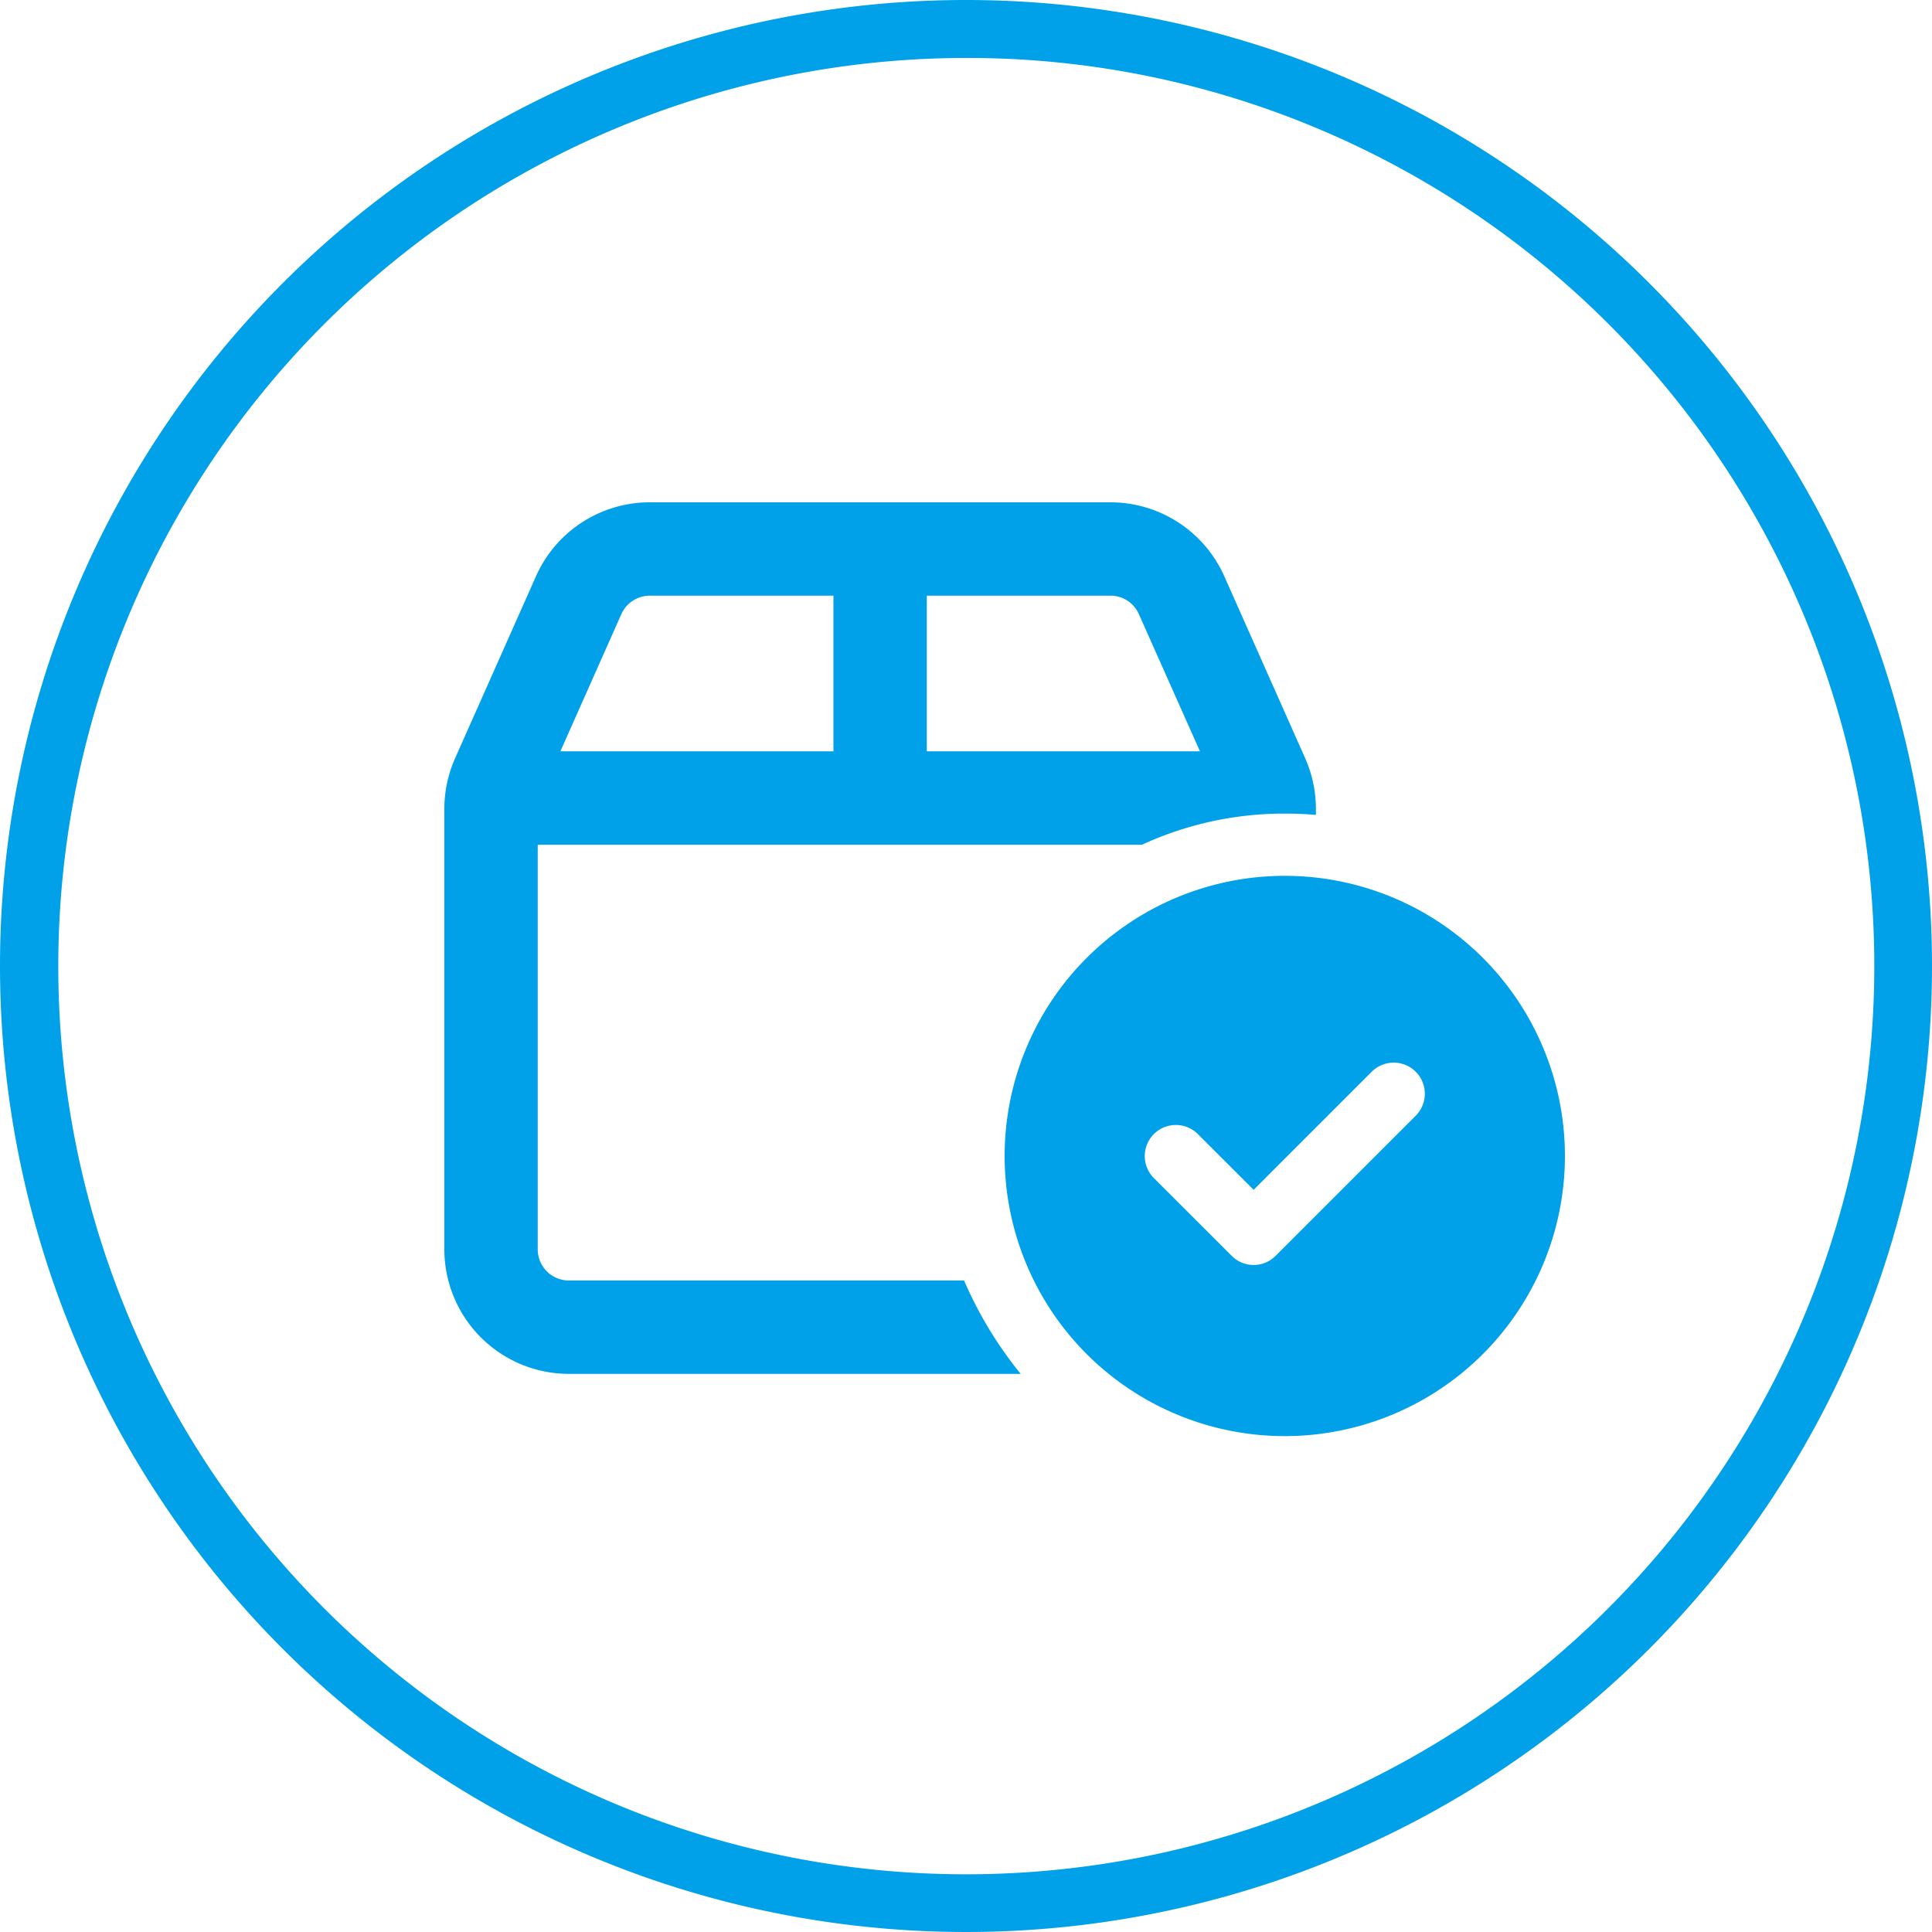
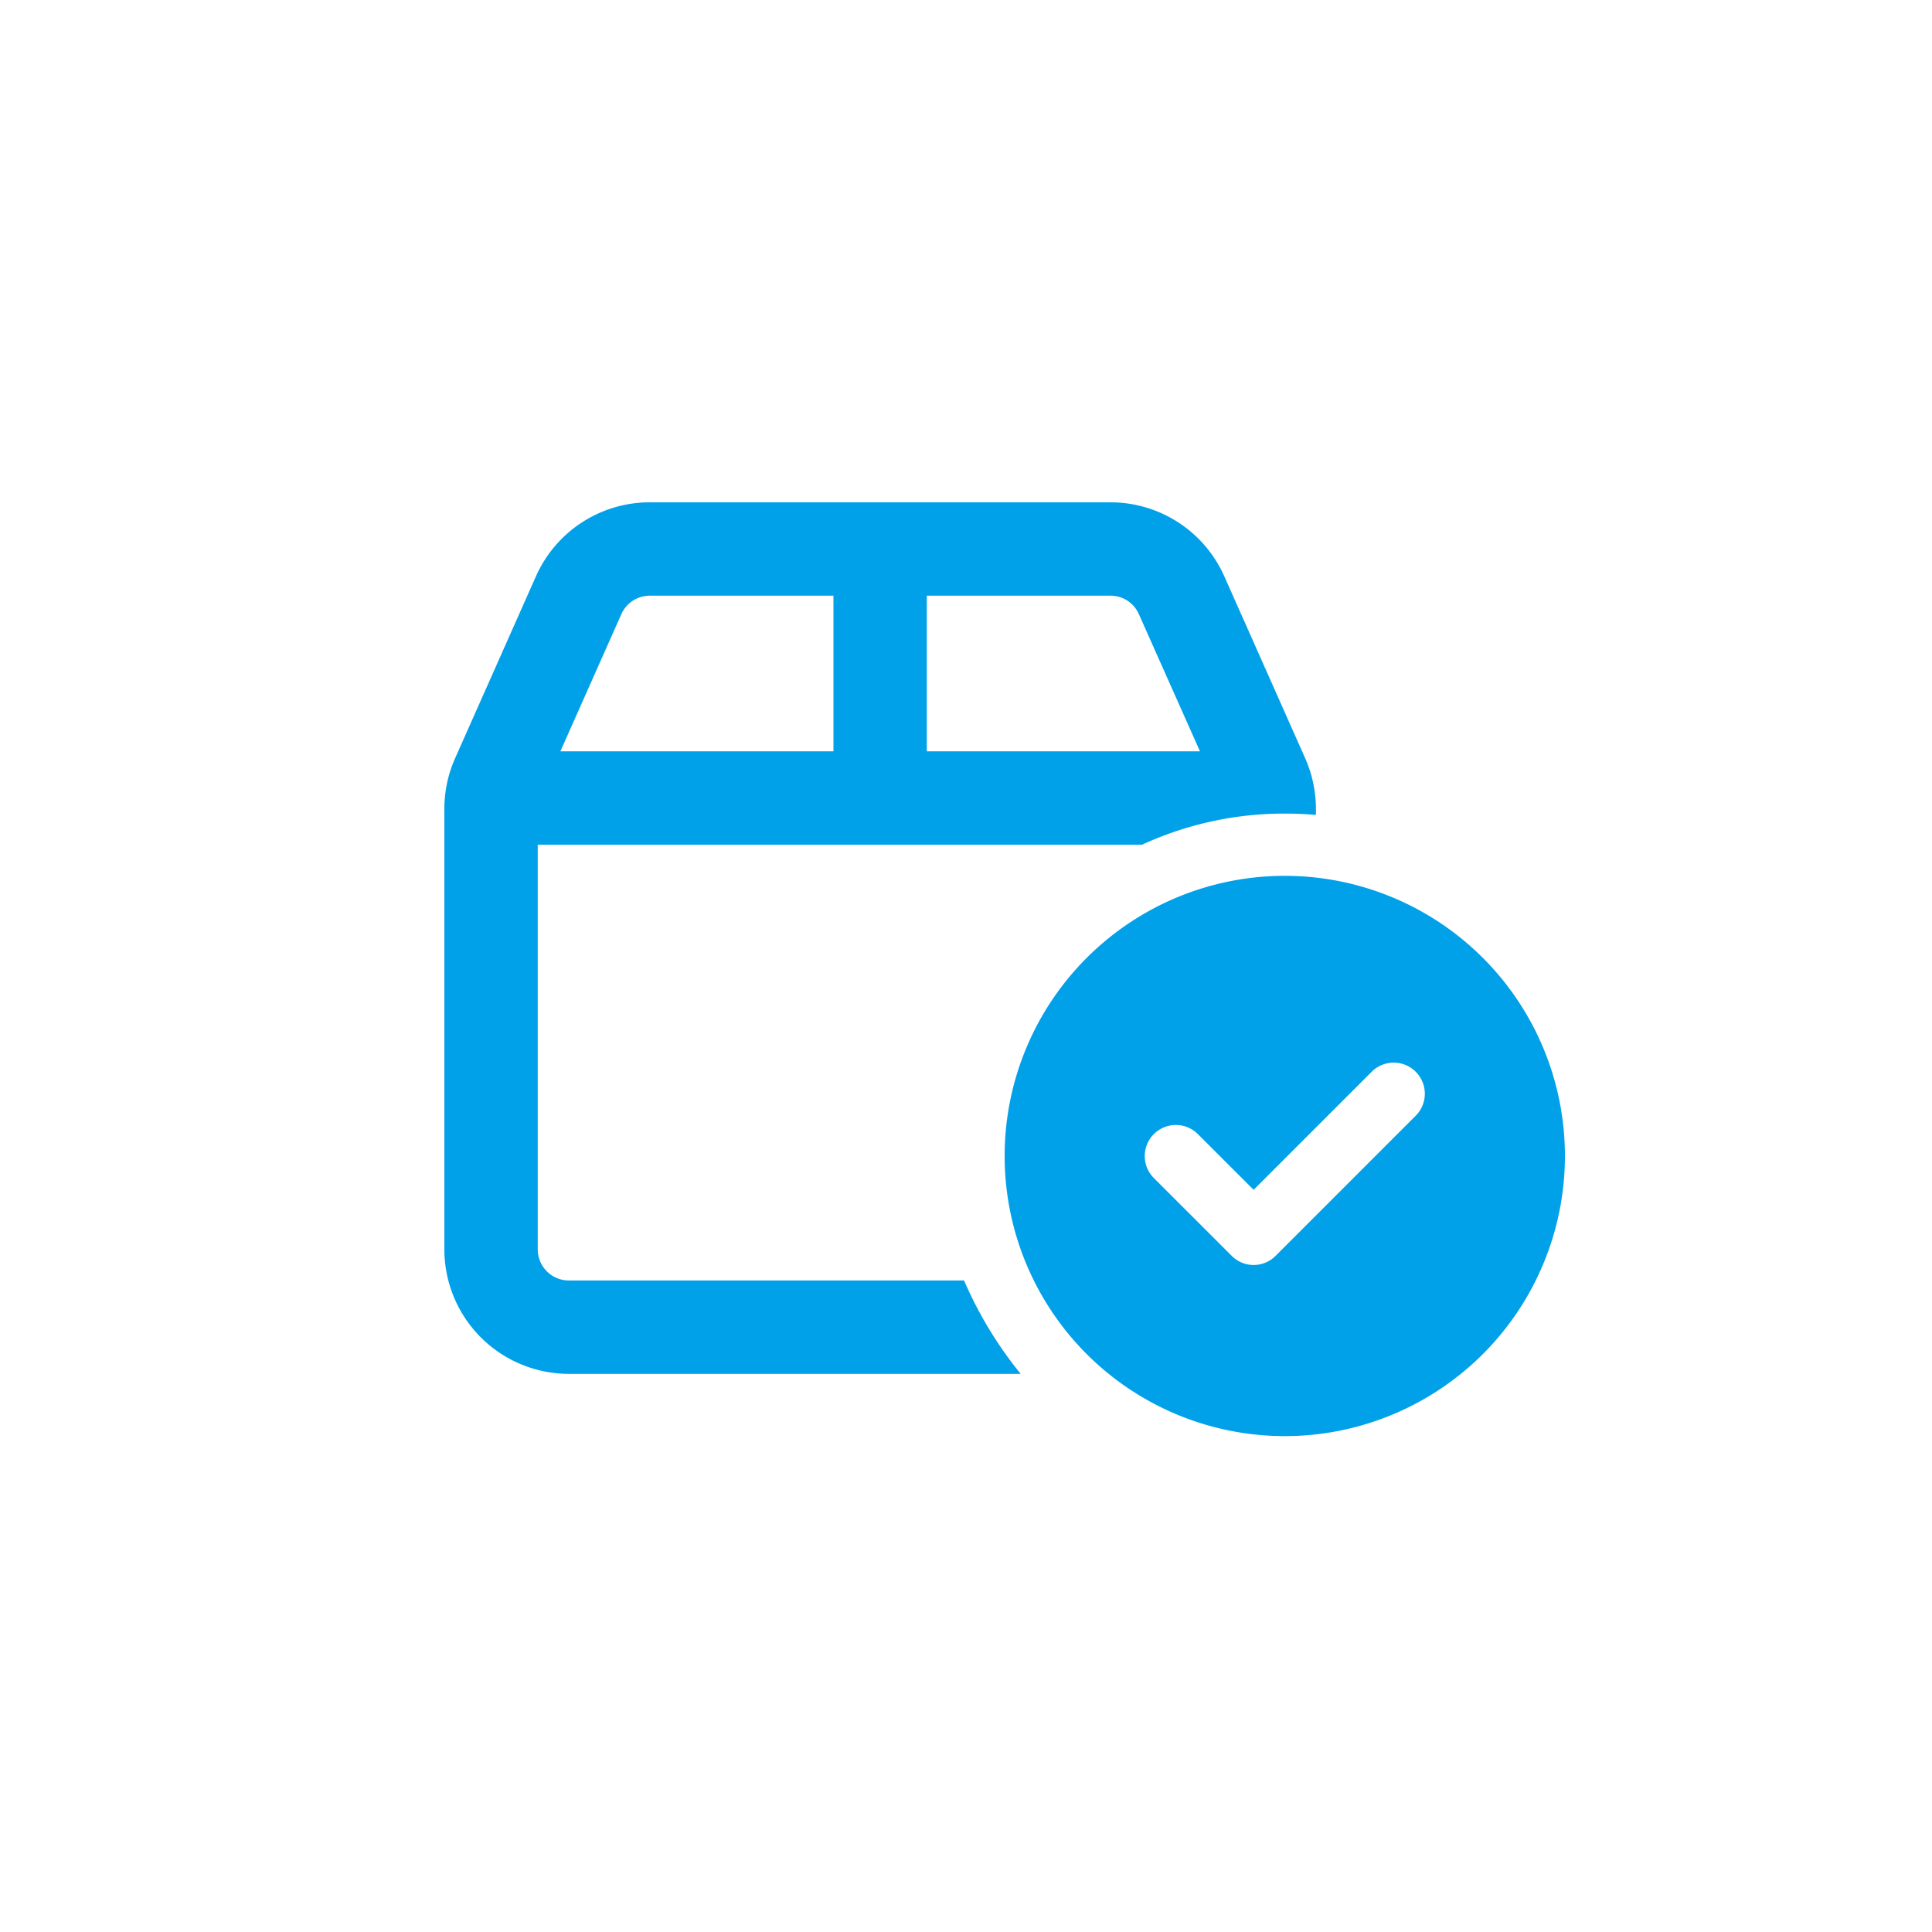
<svg xmlns="http://www.w3.org/2000/svg" width="100" height="100" viewBox="0 0 100 100">
  <g transform="translate(-684 -3596)">
-     <path d="M50,3A47.013,47.013,0,0,0,31.706,93.308,47.013,47.013,0,0,0,68.294,6.692,46.7,46.7,0,0,0,50,3m0-3A50,50,0,1,1,0,50,50,50,0,0,1,50,0Z" transform="translate(684 3596)" fill="#00a1e9" />
    <path d="M4.833,70.667a1.613,1.613,0,0,0,1.611,1.611H26.9a20.572,20.572,0,0,0,2.93,4.833H6.444A6.447,6.447,0,0,1,0,70.667v-22.8a6.438,6.438,0,0,1,.555-2.618l4.188-9.424A6.443,6.443,0,0,1,10.633,32H34.478a6.449,6.449,0,0,1,5.891,3.827l4.189,9.424a6.5,6.5,0,0,1,.554,2.618v.312c-.534-.05-1.067-.07-1.611-.07a17.589,17.589,0,0,0-7.391,1.611H4.833ZM34.478,36.833H24.972v8.056H39.11l-3.162-7.1a1.6,1.6,0,0,0-1.47-.957ZM6.005,44.889H20.139V36.833H10.633a1.611,1.611,0,0,0-1.473.957ZM58,65.833a14.5,14.5,0,1,1-14.5-14.5A14.5,14.5,0,0,1,58,65.833Zm-10-4.36-6.112,6.112L39,64.7a1.609,1.609,0,0,0-2.276,2.276L40.751,71a1.6,1.6,0,0,0,2.276,0l7.25-7.25A1.609,1.609,0,0,0,48,61.473Z" transform="translate(707 3590)" fill="#00a1e9" />
  </g>
</svg>